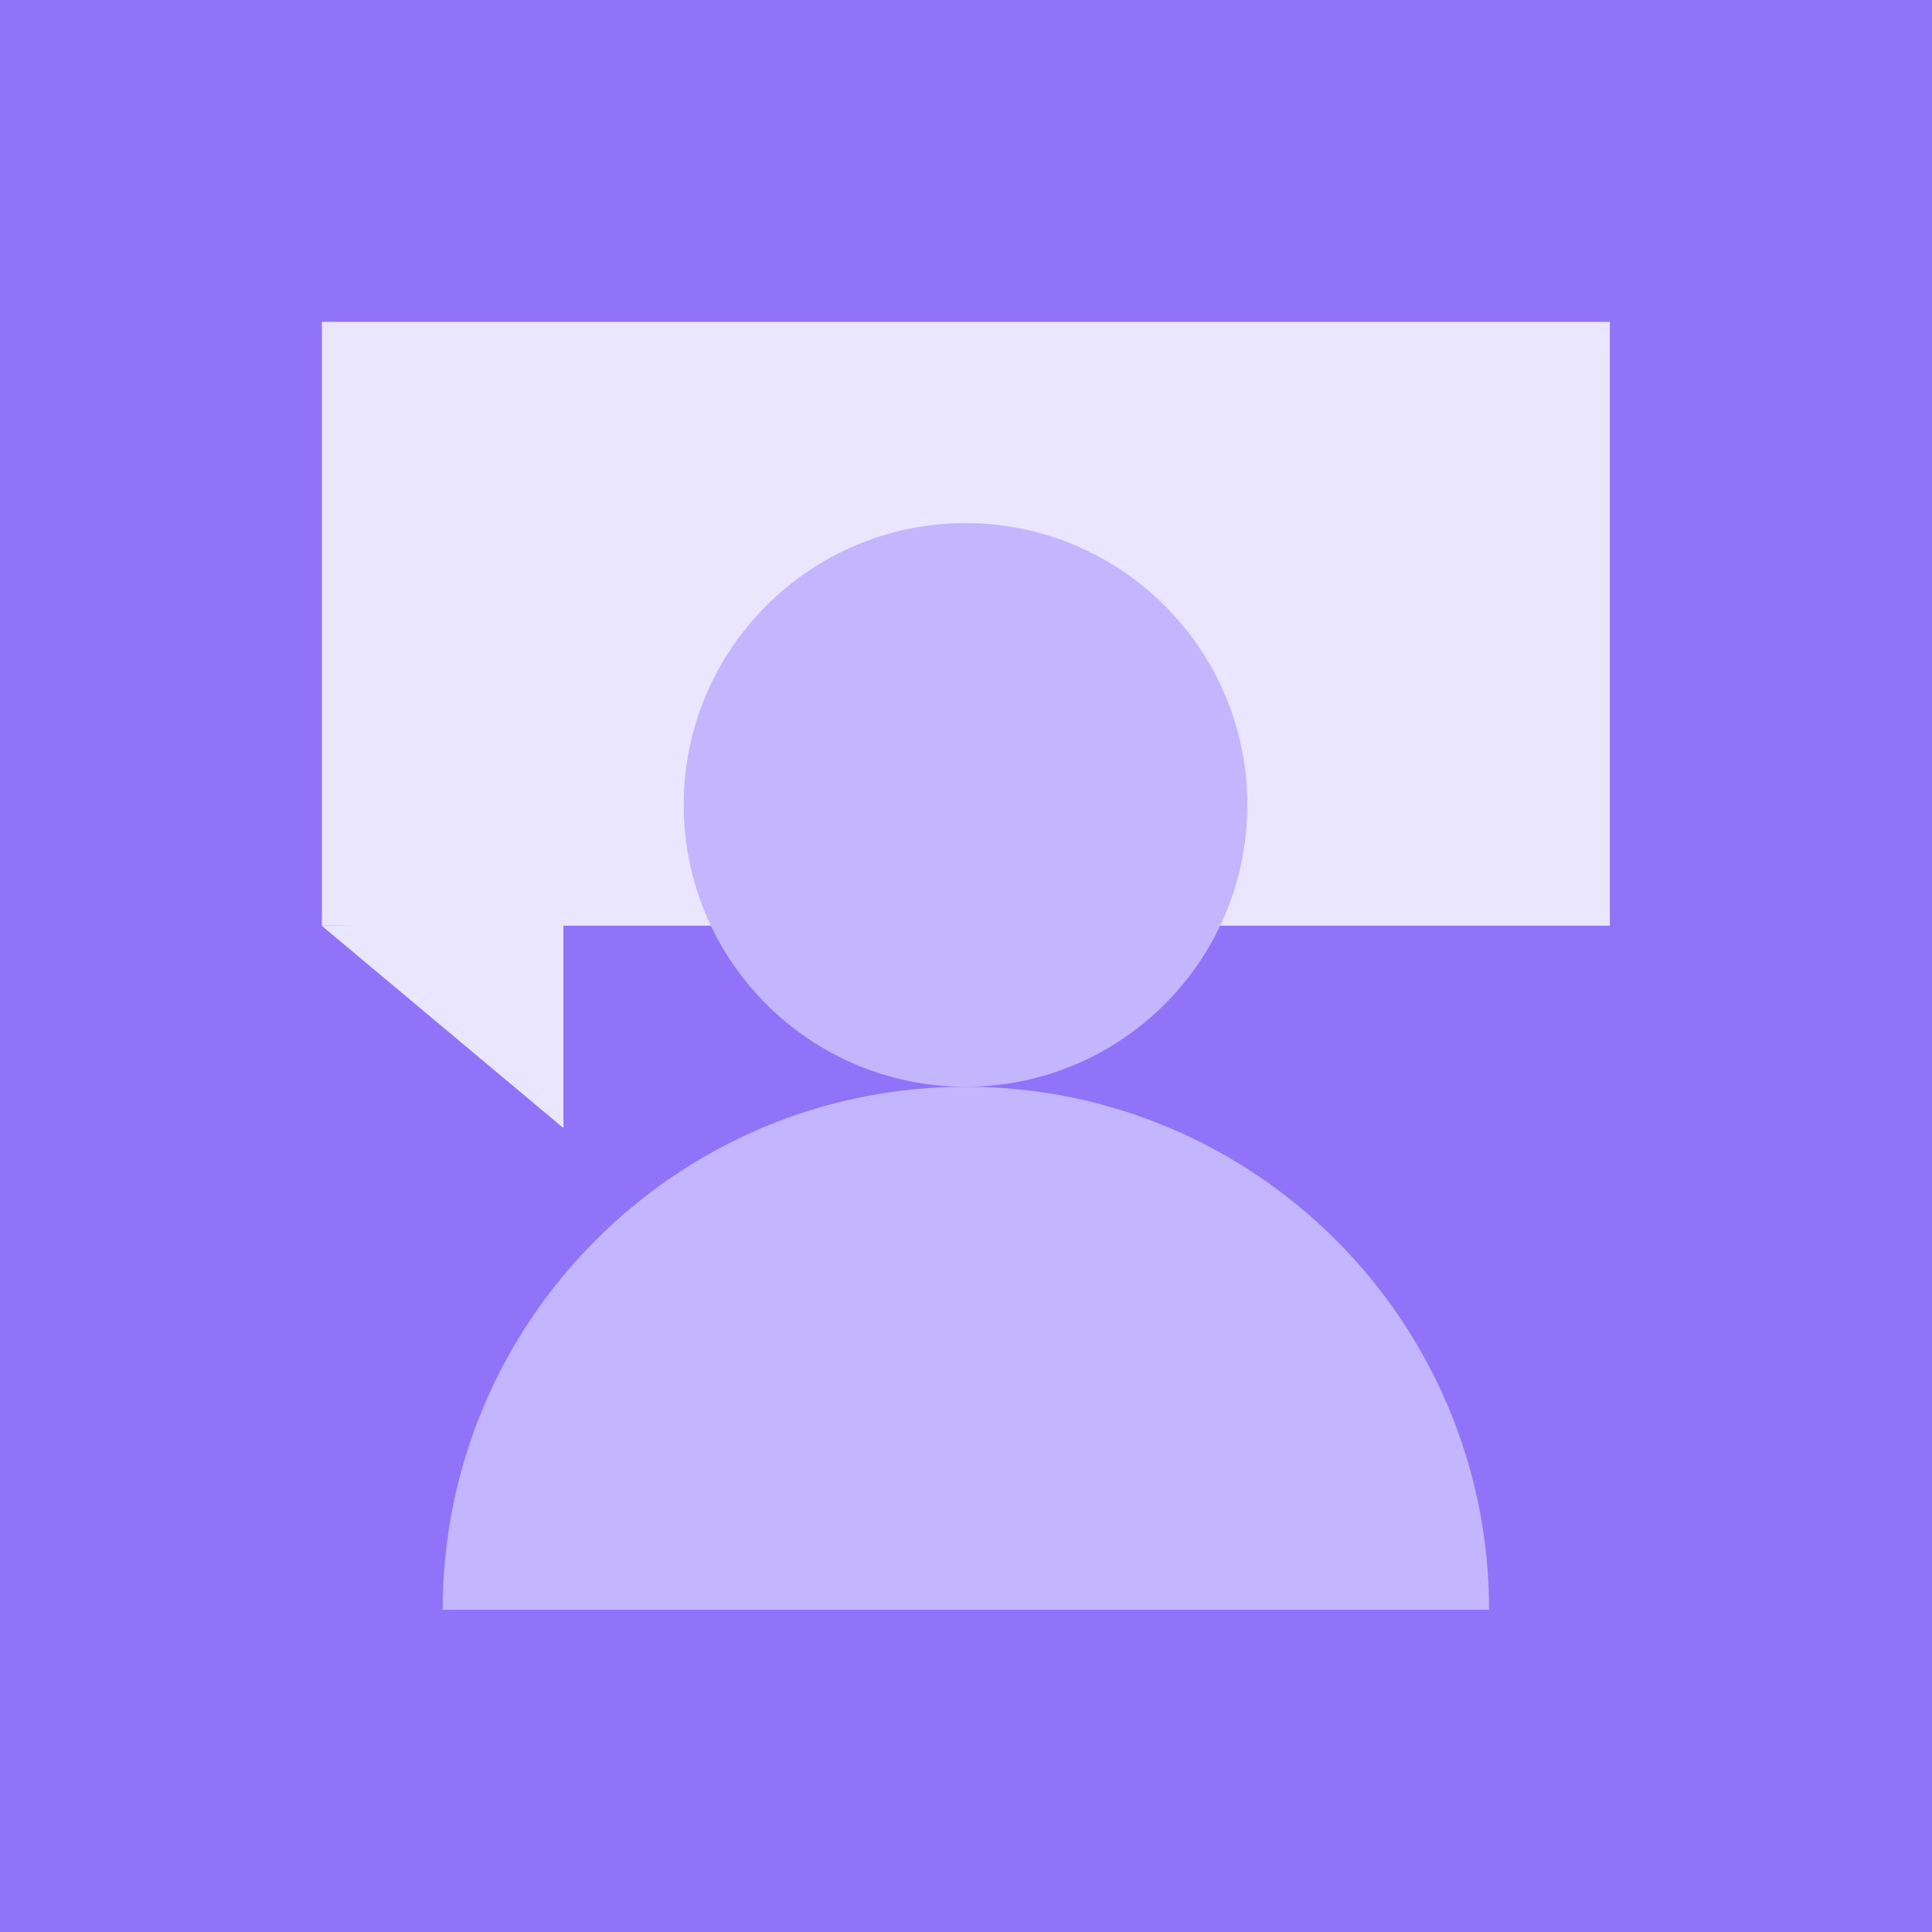
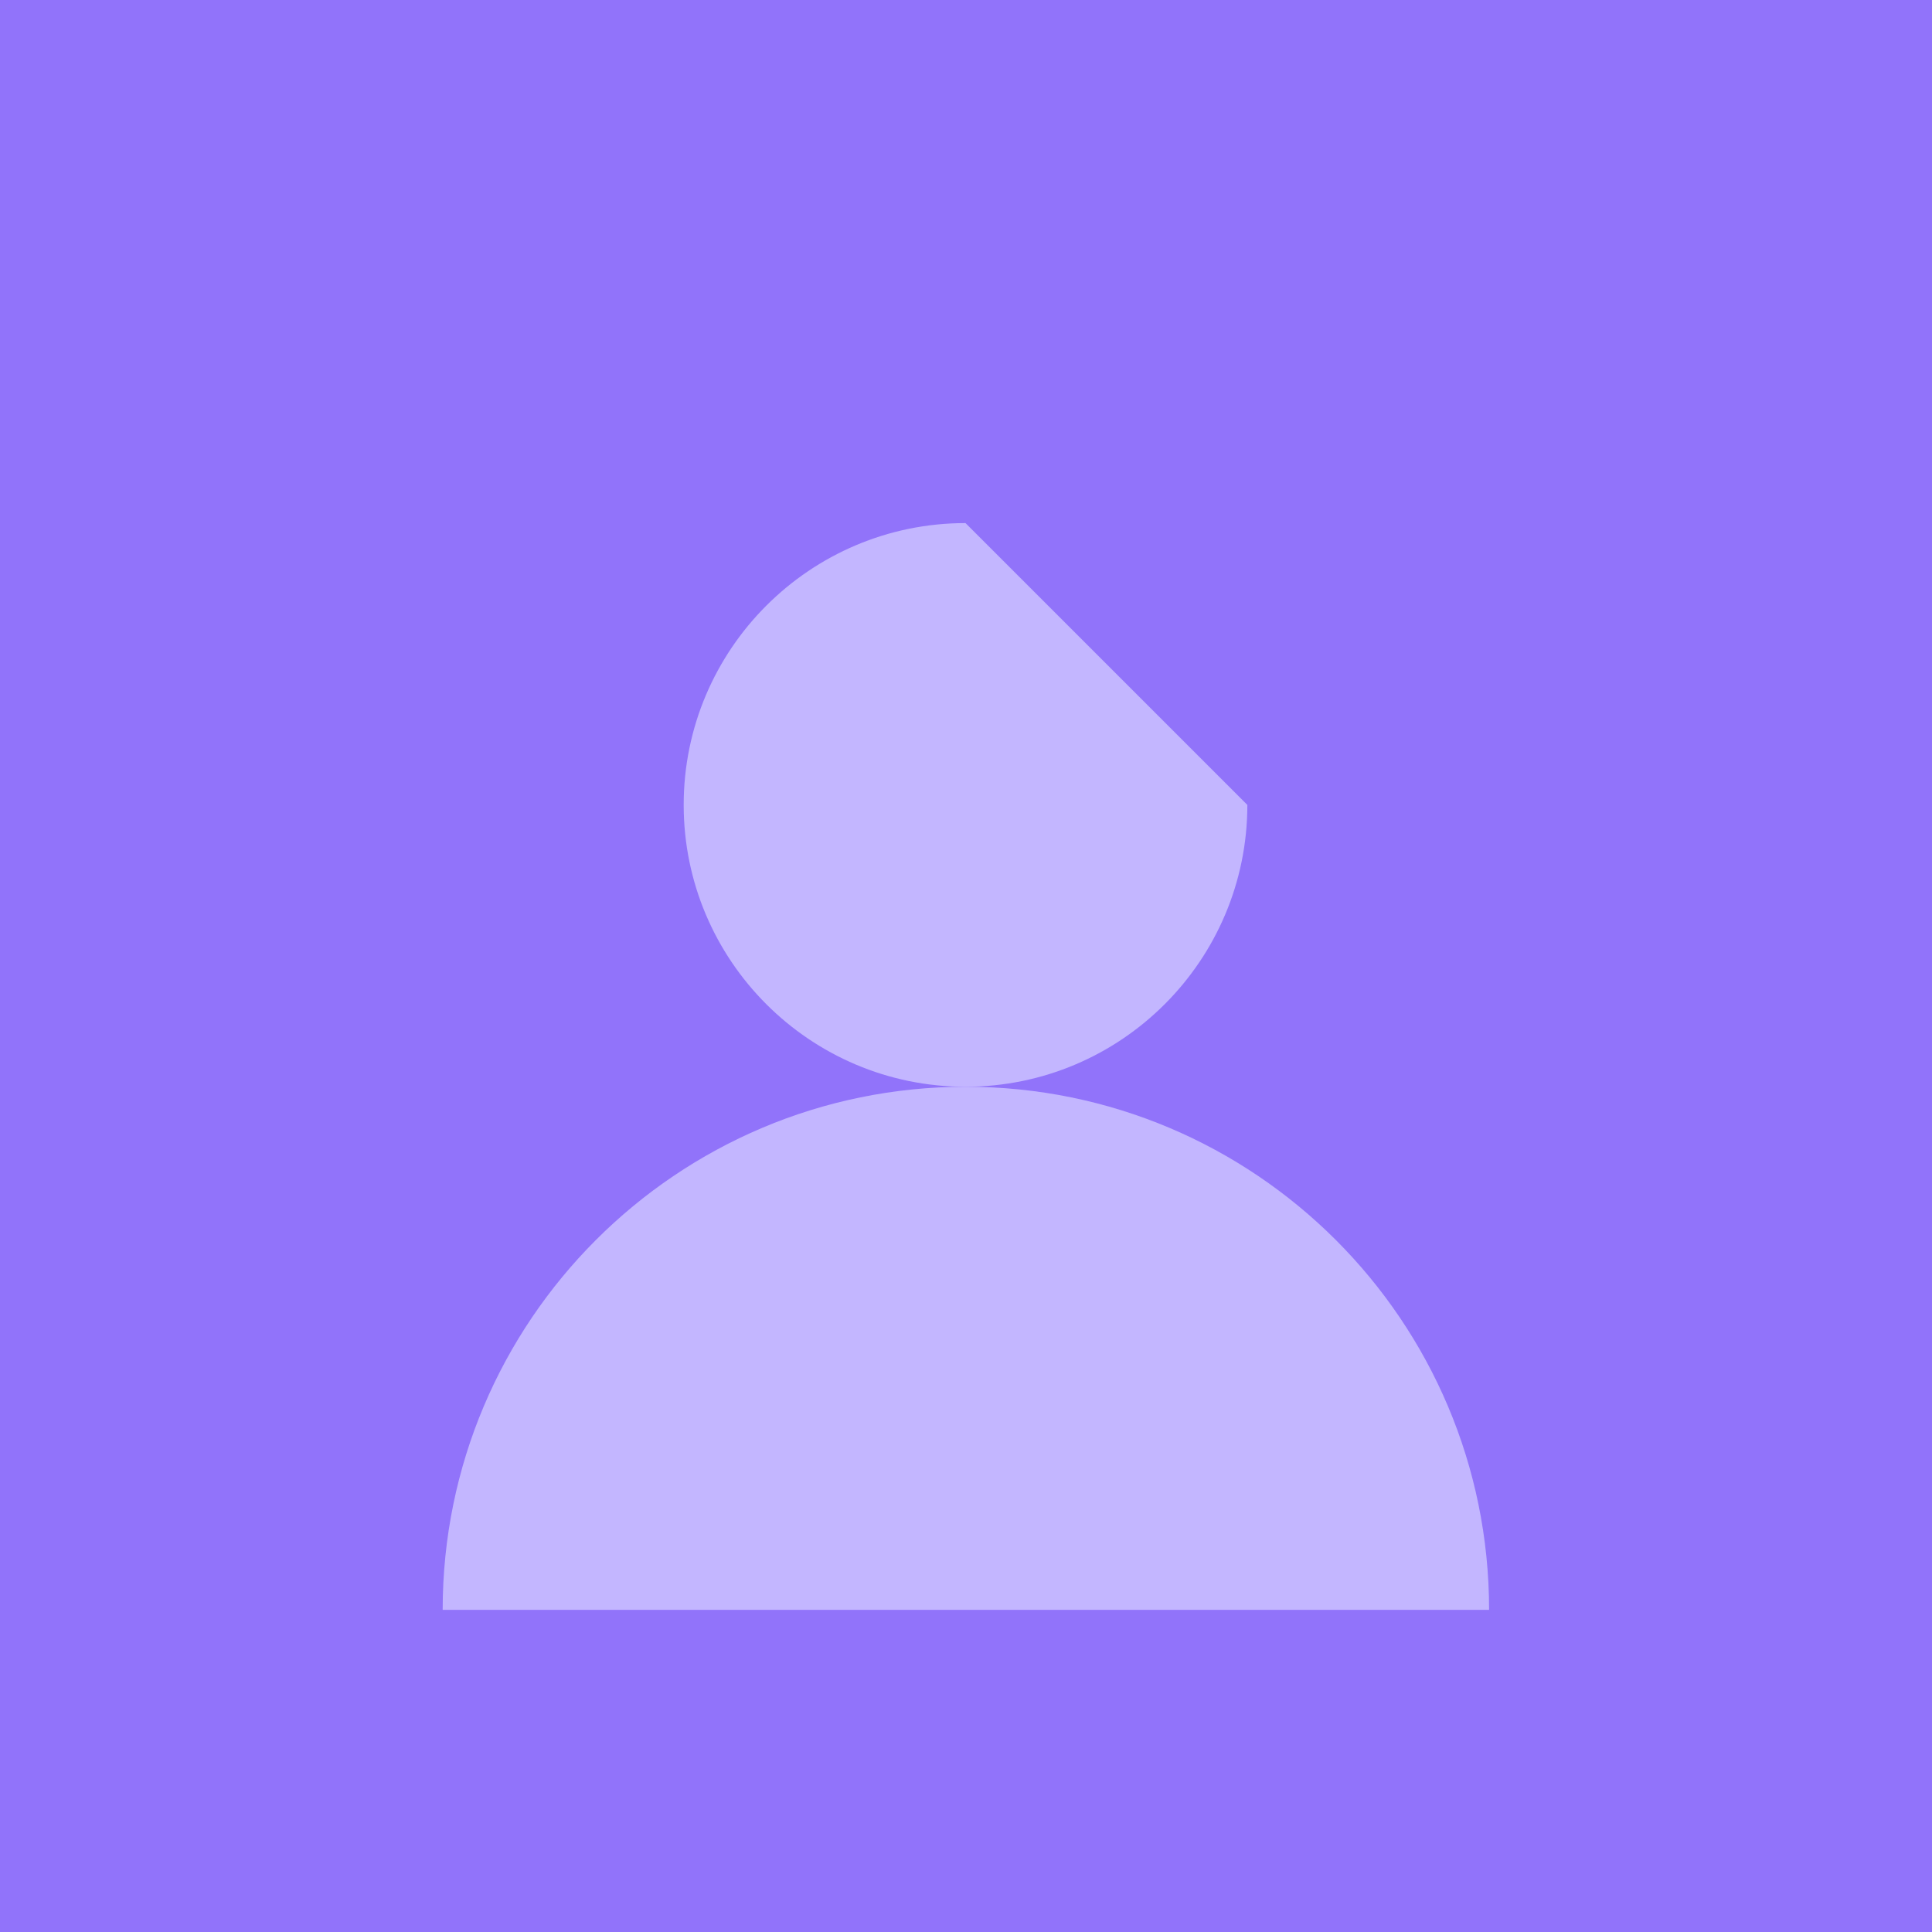
<svg xmlns="http://www.w3.org/2000/svg" width="80" height="80" viewBox="0 0 80 80" fill="none">
  <desc>
			Created with Pixso.
	</desc>
  <defs>
    <clipPath id="clip394_116516">
      <rect id="Консультация" width="80" height="80" fill="white" fill-opacity="0" />
    </clipPath>
  </defs>
  <rect id="Консультация" width="80" height="80" fill="#9173FA" fill-opacity="1" />
  <g clip-path="url(#clip394_116516)">
-     <path id="Exclude" d="M13.33 13.33L66.66 13.33L66.66 38.33L23.33 38.33L23.33 46.71L13.33 38.34L14.62 38.33L13.33 38.33L13.33 13.33Z" fill="#EBE6FF" fill-opacity="1" fill-rule="evenodd" />
-     <path id="Ellipse 439" d="M51.65 33.33C51.65 39.77 46.42 45 39.98 45C33.54 45 28.31 39.77 28.31 33.33C28.31 26.89 33.54 21.66 39.98 21.66C46.42 21.66 51.65 26.89 51.65 33.33Z" fill="#C3B6FF" fill-opacity="1" fill-rule="nonzero" />
+     <path id="Ellipse 439" d="M51.65 33.33C51.65 39.77 46.42 45 39.98 45C33.54 45 28.31 39.77 28.31 33.33C28.31 26.89 33.54 21.66 39.98 21.66Z" fill="#C3B6FF" fill-opacity="1" fill-rule="nonzero" />
    <path id="Rectangle 1001690" d="M18.33 66.66C18.33 54.7 28.03 45 39.99 45C51.96 45 61.66 54.7 61.66 66.66L18.33 66.66Z" fill="#C3B6FF" fill-opacity="1" fill-rule="nonzero" />
  </g>
</svg>